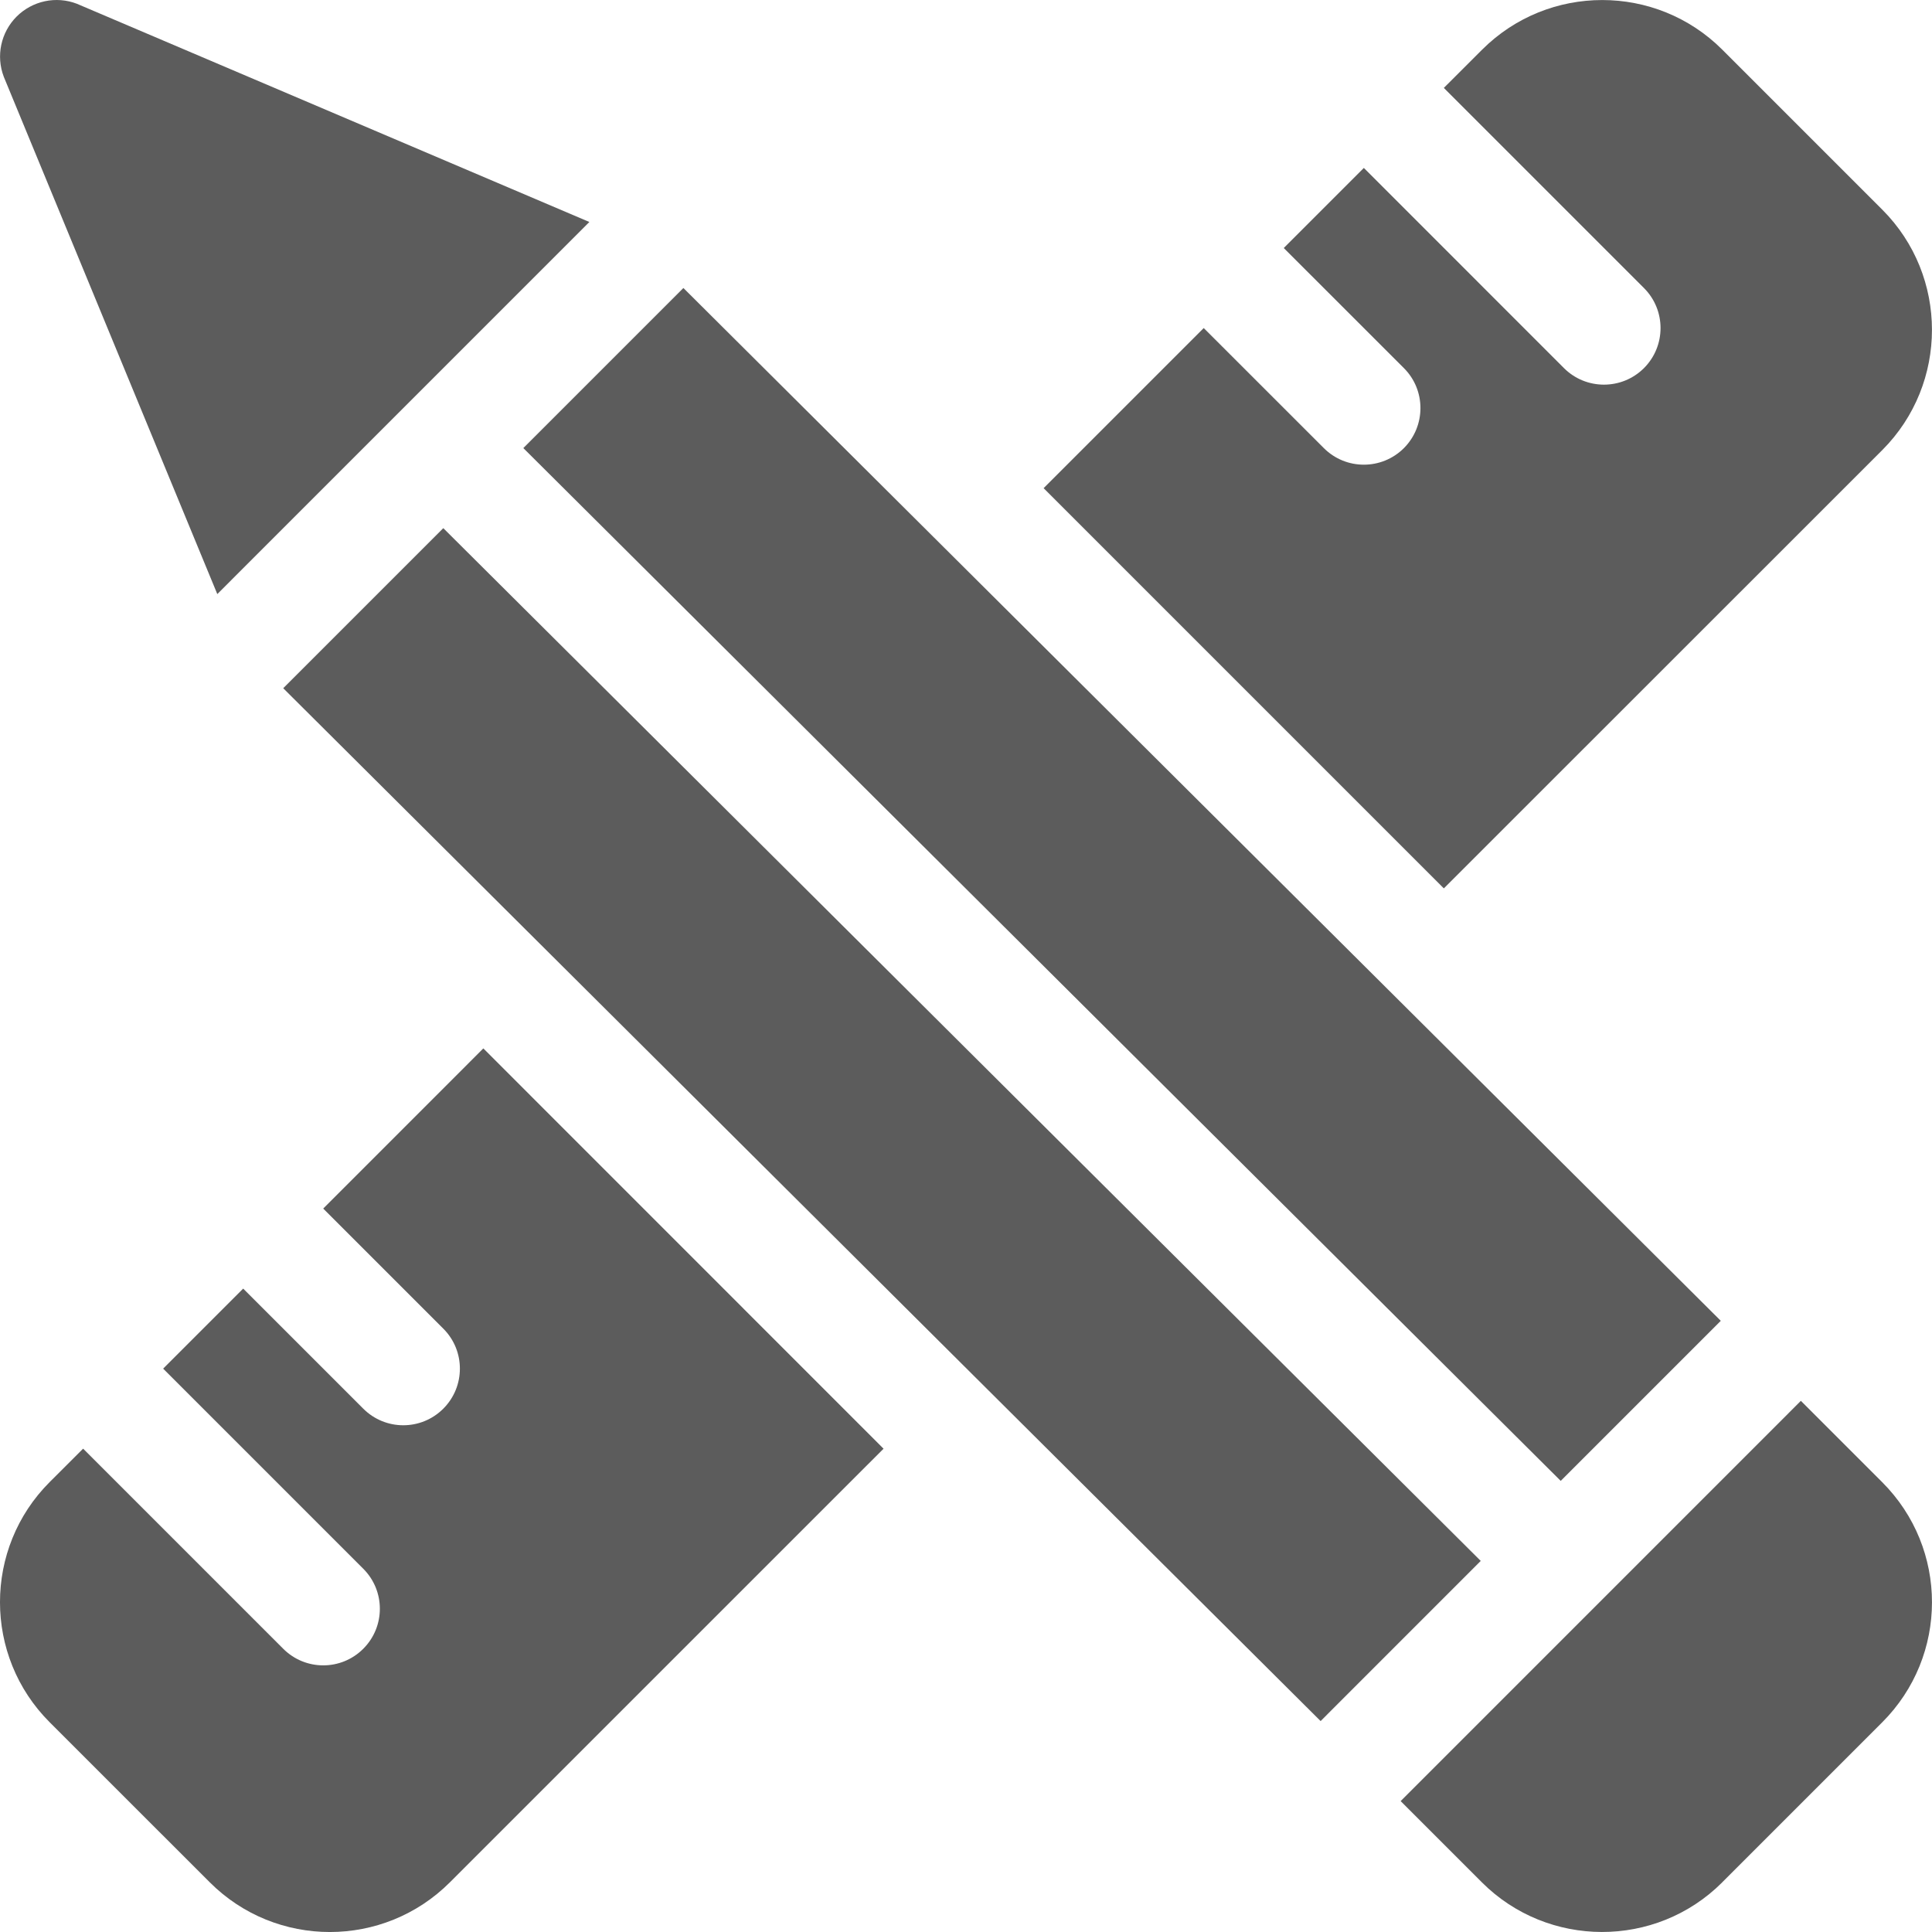
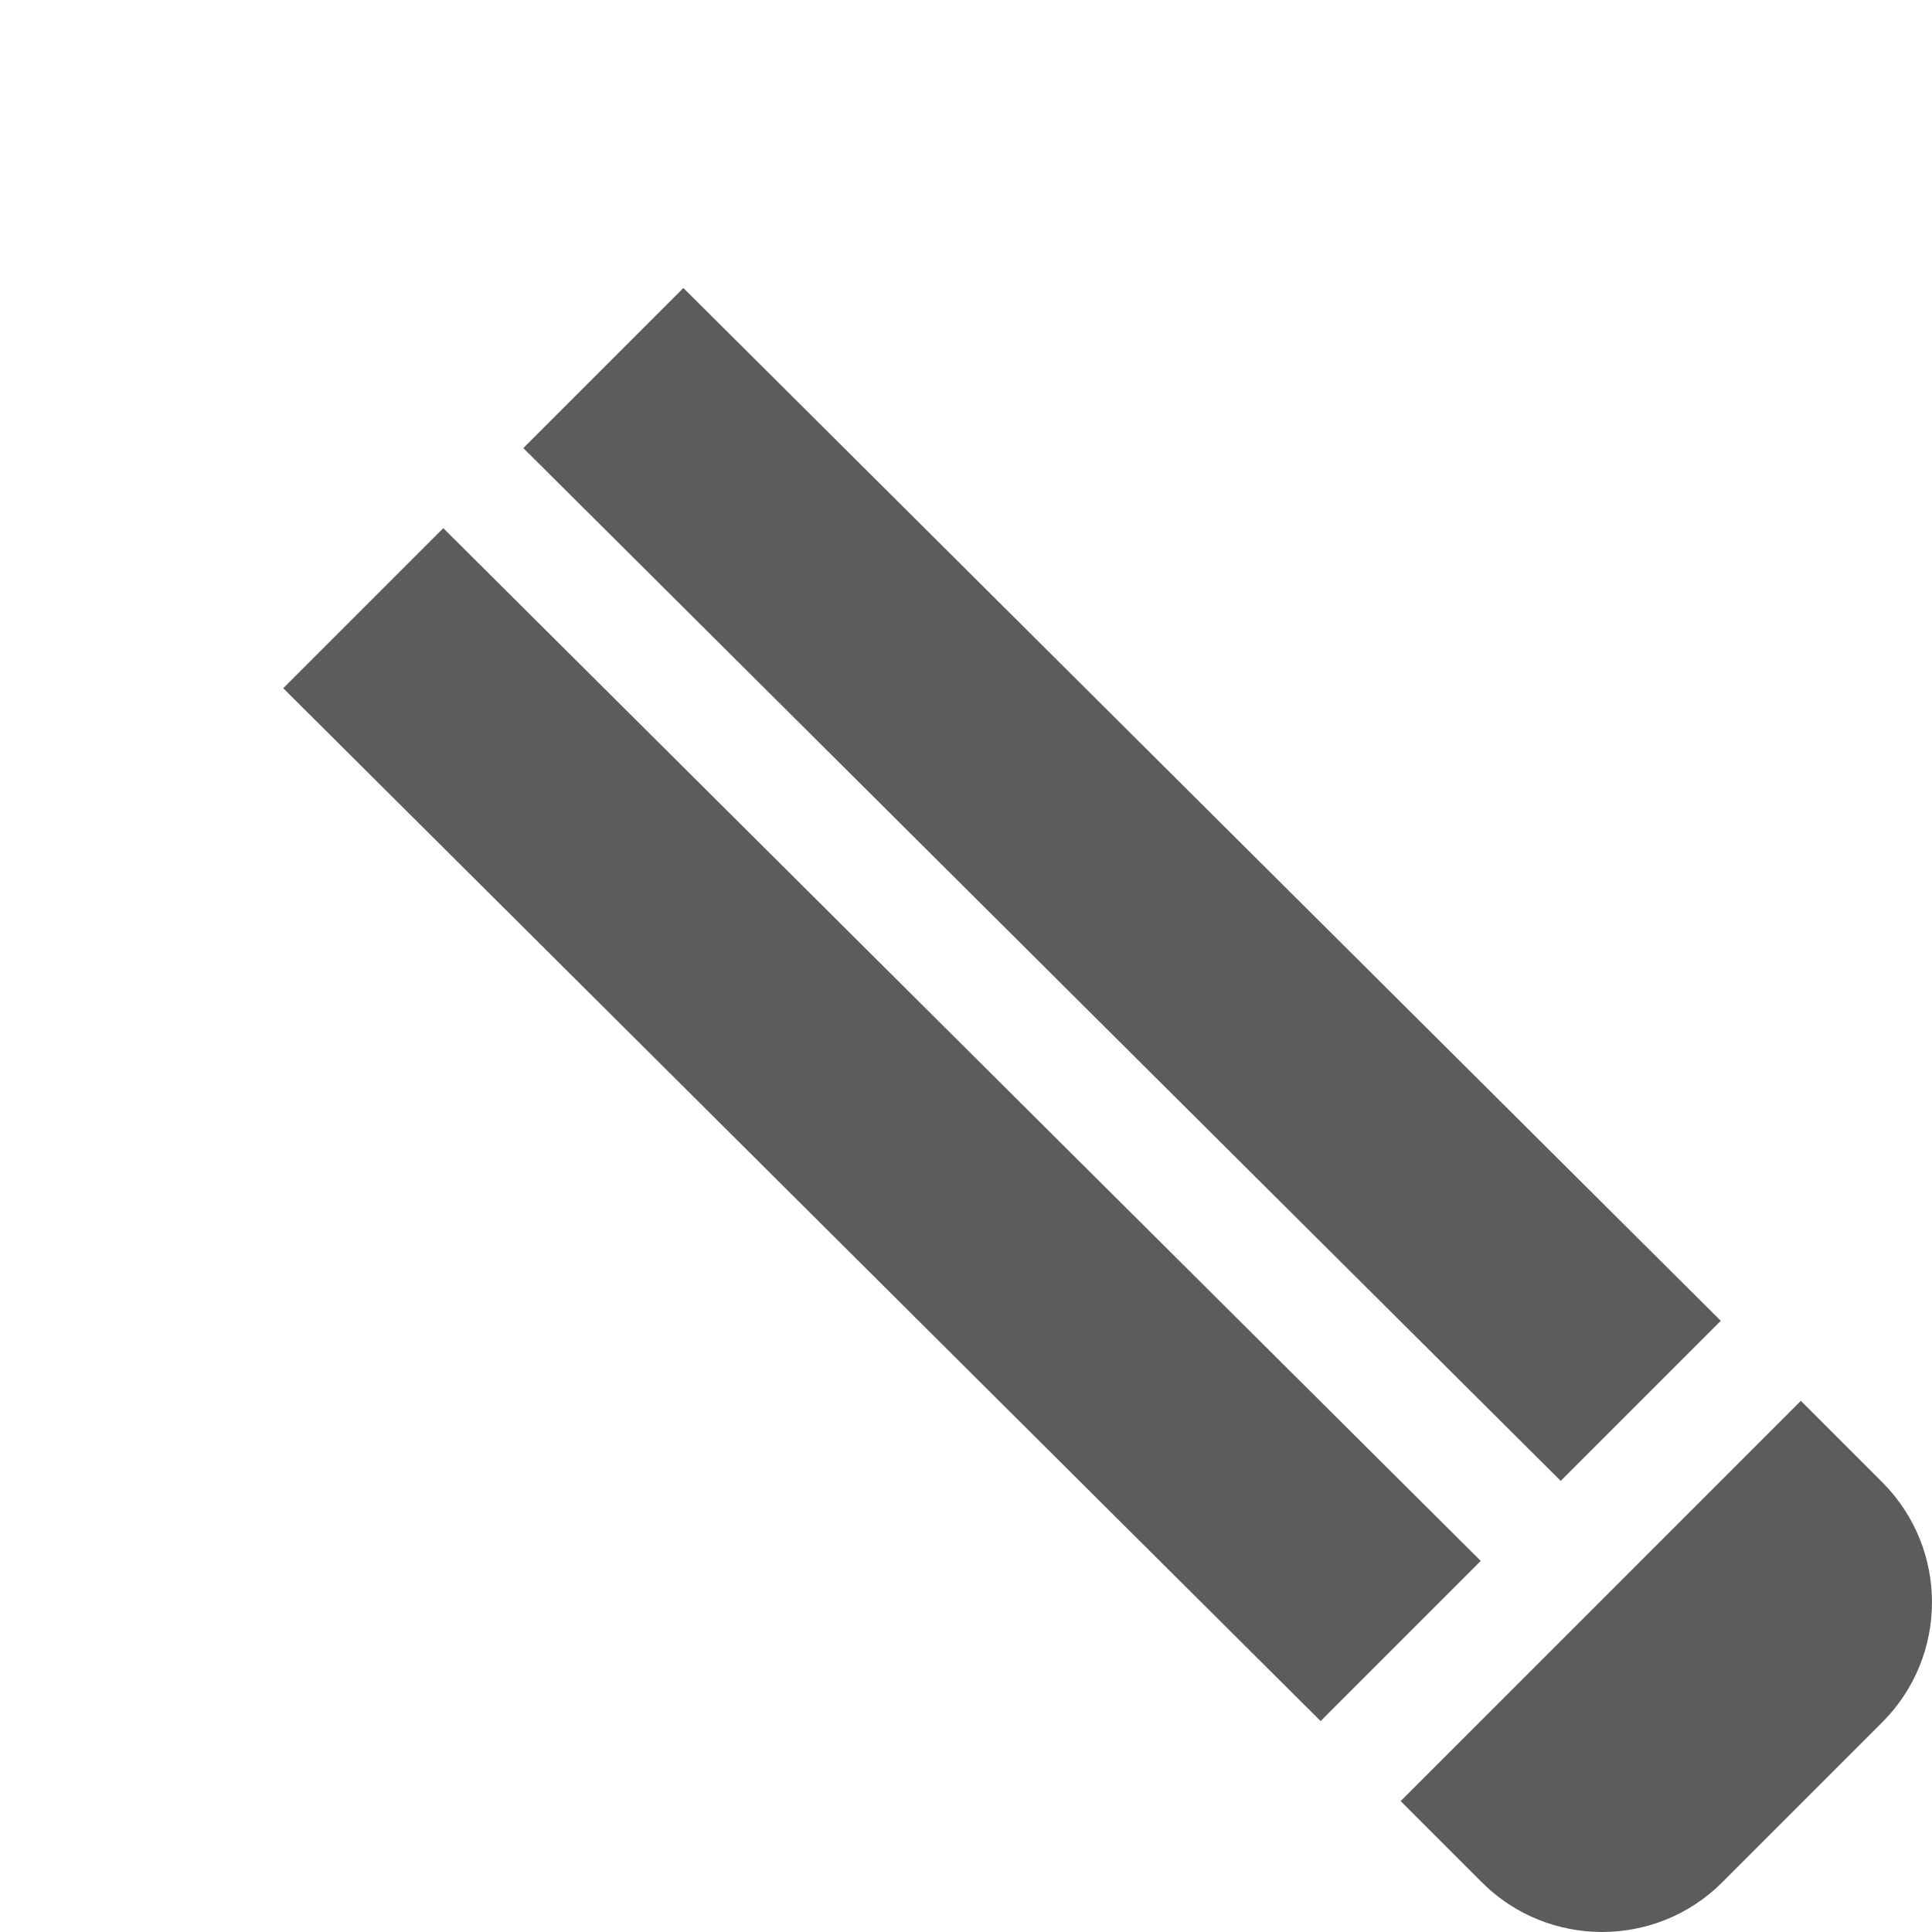
<svg xmlns="http://www.w3.org/2000/svg" width="40" height="40" viewBox="0 0 40 40" fill="none">
-   <path d="M38.973 4.343L35.657 1.027C34.287 -0.341 32.058 -0.342 30.686 1.028L29.893 1.82L34.037 5.964C34.494 6.421 34.494 7.163 34.037 7.621C33.579 8.078 32.837 8.078 32.38 7.621L28.237 3.477L26.579 5.135L29.066 7.621C29.523 8.077 29.523 8.82 29.066 9.278C28.608 9.735 27.866 9.735 27.409 9.278L24.922 6.792L21.607 10.107L29.893 18.393L38.974 9.315C40.341 7.943 40.341 5.714 38.973 4.343Z" fill="#5C5C5C" />
-   <path d="M4.343 38.971C5.715 40.344 7.944 40.343 9.315 38.971L18.293 29.994L10.007 21.706L6.692 25.022L9.178 27.508C9.636 27.965 9.636 28.707 9.178 29.165C8.72 29.623 7.979 29.623 7.521 29.165L5.035 26.679L3.378 28.336L7.521 32.479C7.979 32.937 7.979 33.678 7.521 34.136C7.063 34.594 6.322 34.594 5.864 34.136L1.721 29.993L1.028 30.685C-0.343 32.056 -0.343 34.286 1.028 35.657L4.343 38.971Z" fill="#5C5C5C" />
-   <path d="M0.079 1.591L4.499 12.3L12.202 4.596L1.592 0.078C1.162 -0.088 0.672 0.016 0.344 0.343C0.017 0.671 -0.087 1.159 0.079 1.591Z" fill="#5C5C5C" />
  <path d="M32.313 30.66L35.627 27.346L14.149 5.963L10.835 9.277L32.313 30.66Z" fill="#5C5C5C" />
  <path d="M30.657 32.317L9.178 10.935L5.864 14.249L27.342 35.633L30.657 32.317Z" fill="#5C5C5C" />
  <path d="M38.969 30.687L37.285 29.003L28.999 37.29L30.683 38.974C32.046 40.335 34.278 40.348 35.655 38.974C35.655 38.973 35.655 38.973 35.655 38.973L38.969 35.659C40.341 34.287 40.345 32.063 38.969 30.687Z" fill="#5C5C5C" />
</svg>